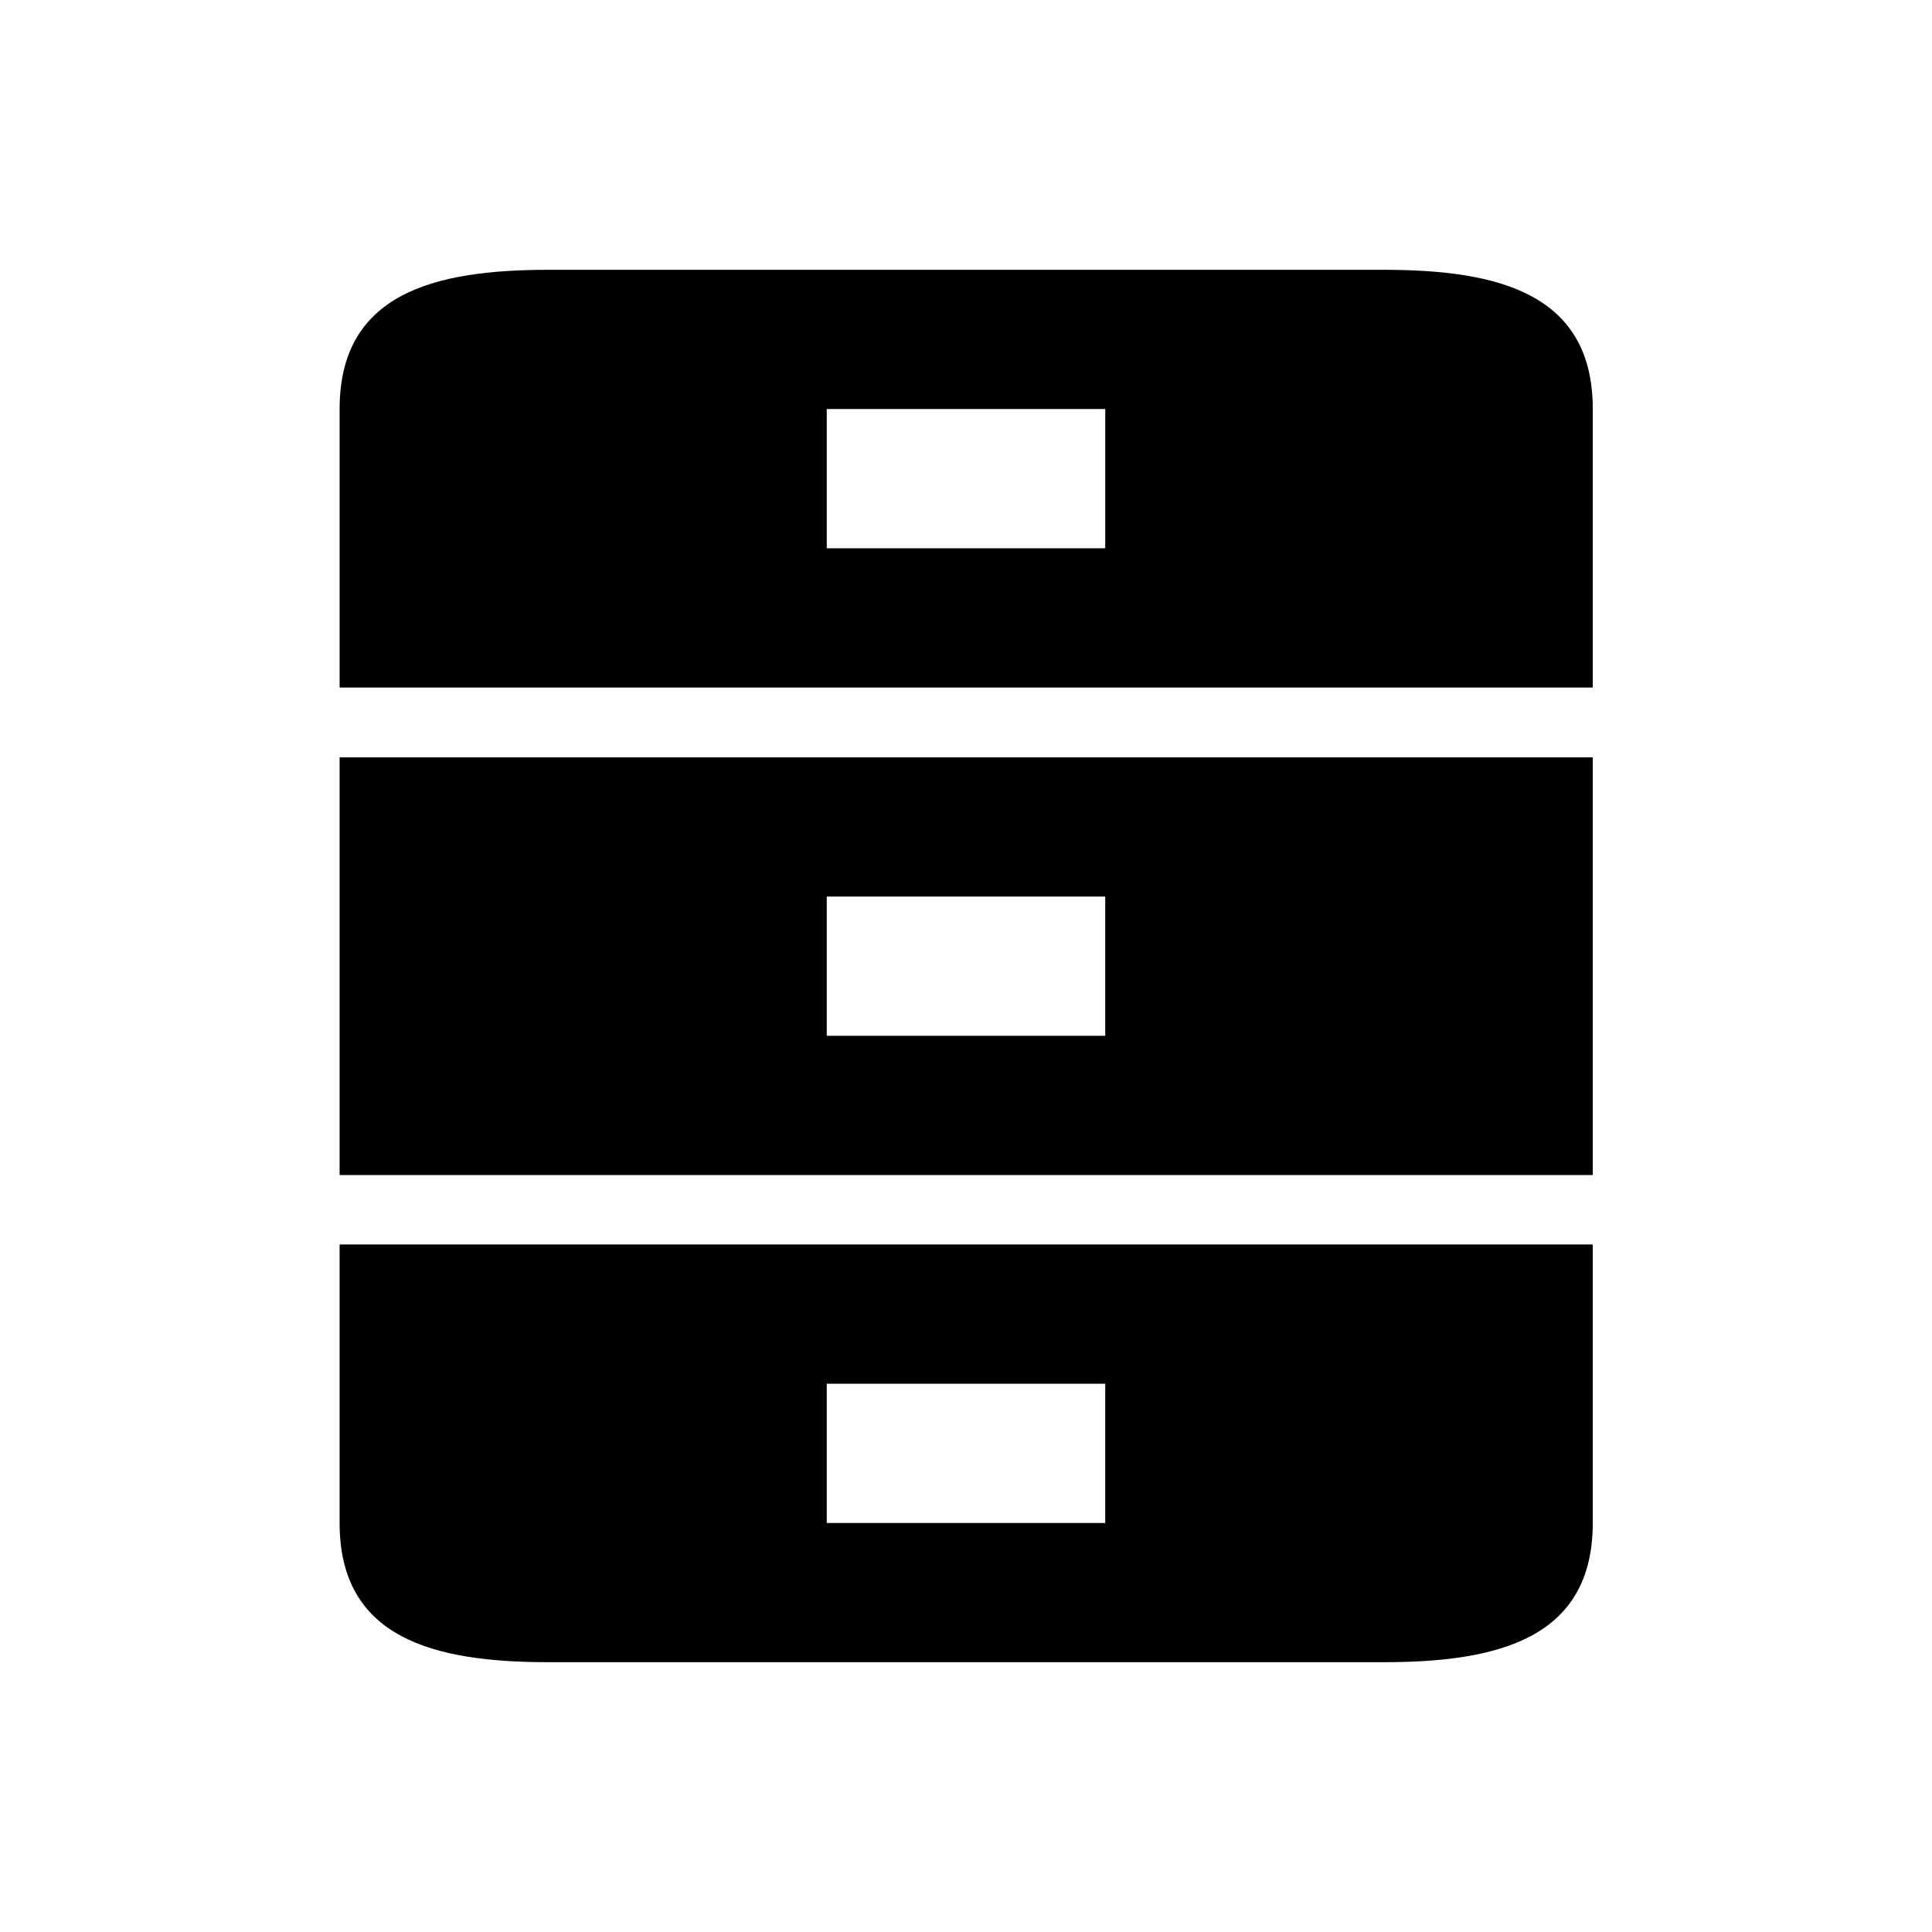
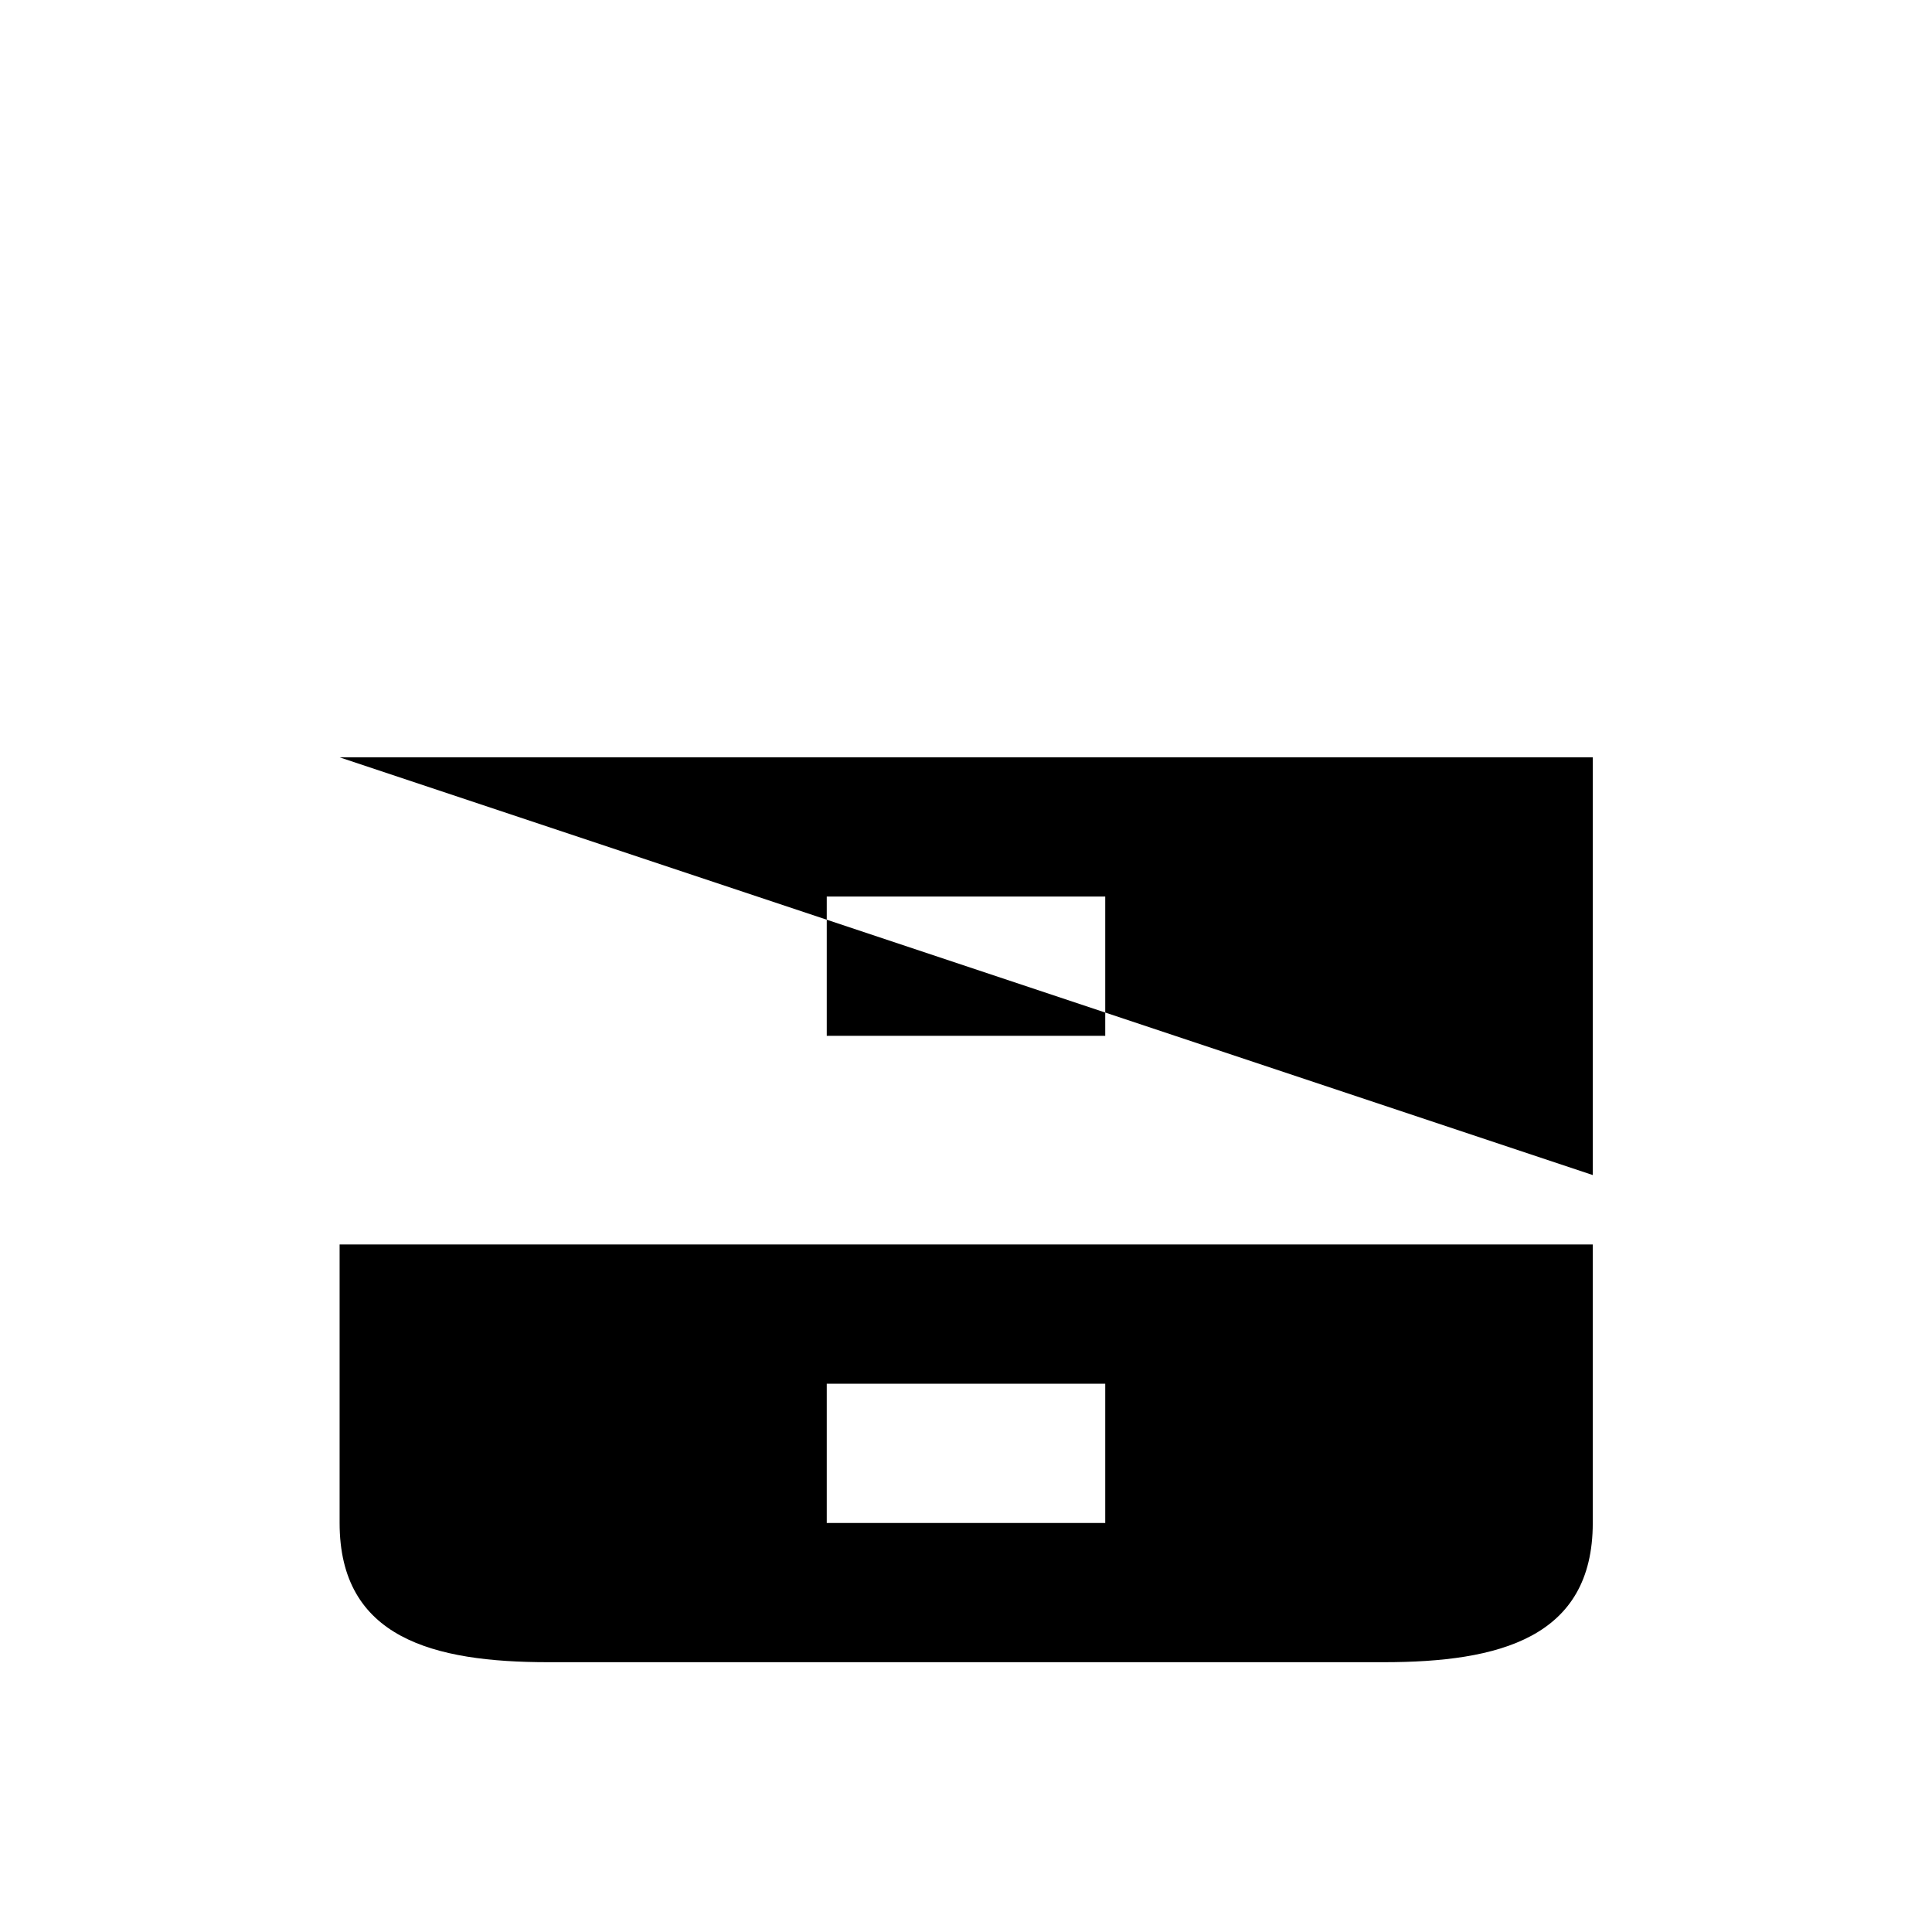
<svg xmlns="http://www.w3.org/2000/svg" fill="#000000" width="800px" height="800px" version="1.1" viewBox="144 144 512 512">
  <g>
-     <path d="m566.1 326.2v-73.801c0-30.504-24.797-36.898-55.398-36.898h-221.4c-30.504 0-55.301 6.394-55.301 36.898v73.801zm-203-73.801h73.801v36.898h-73.801z" />
-     <path d="m566.1 455.4v-110.7h-332.1v110.7zm-129.2-73.801v36.898h-73.801v-36.898z" />
+     <path d="m566.1 455.4v-110.7h-332.1zm-129.2-73.801v36.898h-73.801v-36.898z" />
    <path d="m234 473.8v73.801c0 30.504 24.797 36.898 55.301 36.898h221.4c30.504 0 55.398-6.394 55.398-36.898v-73.801zm202.9 73.801h-73.801v-36.898h73.801z" />
  </g>
</svg>